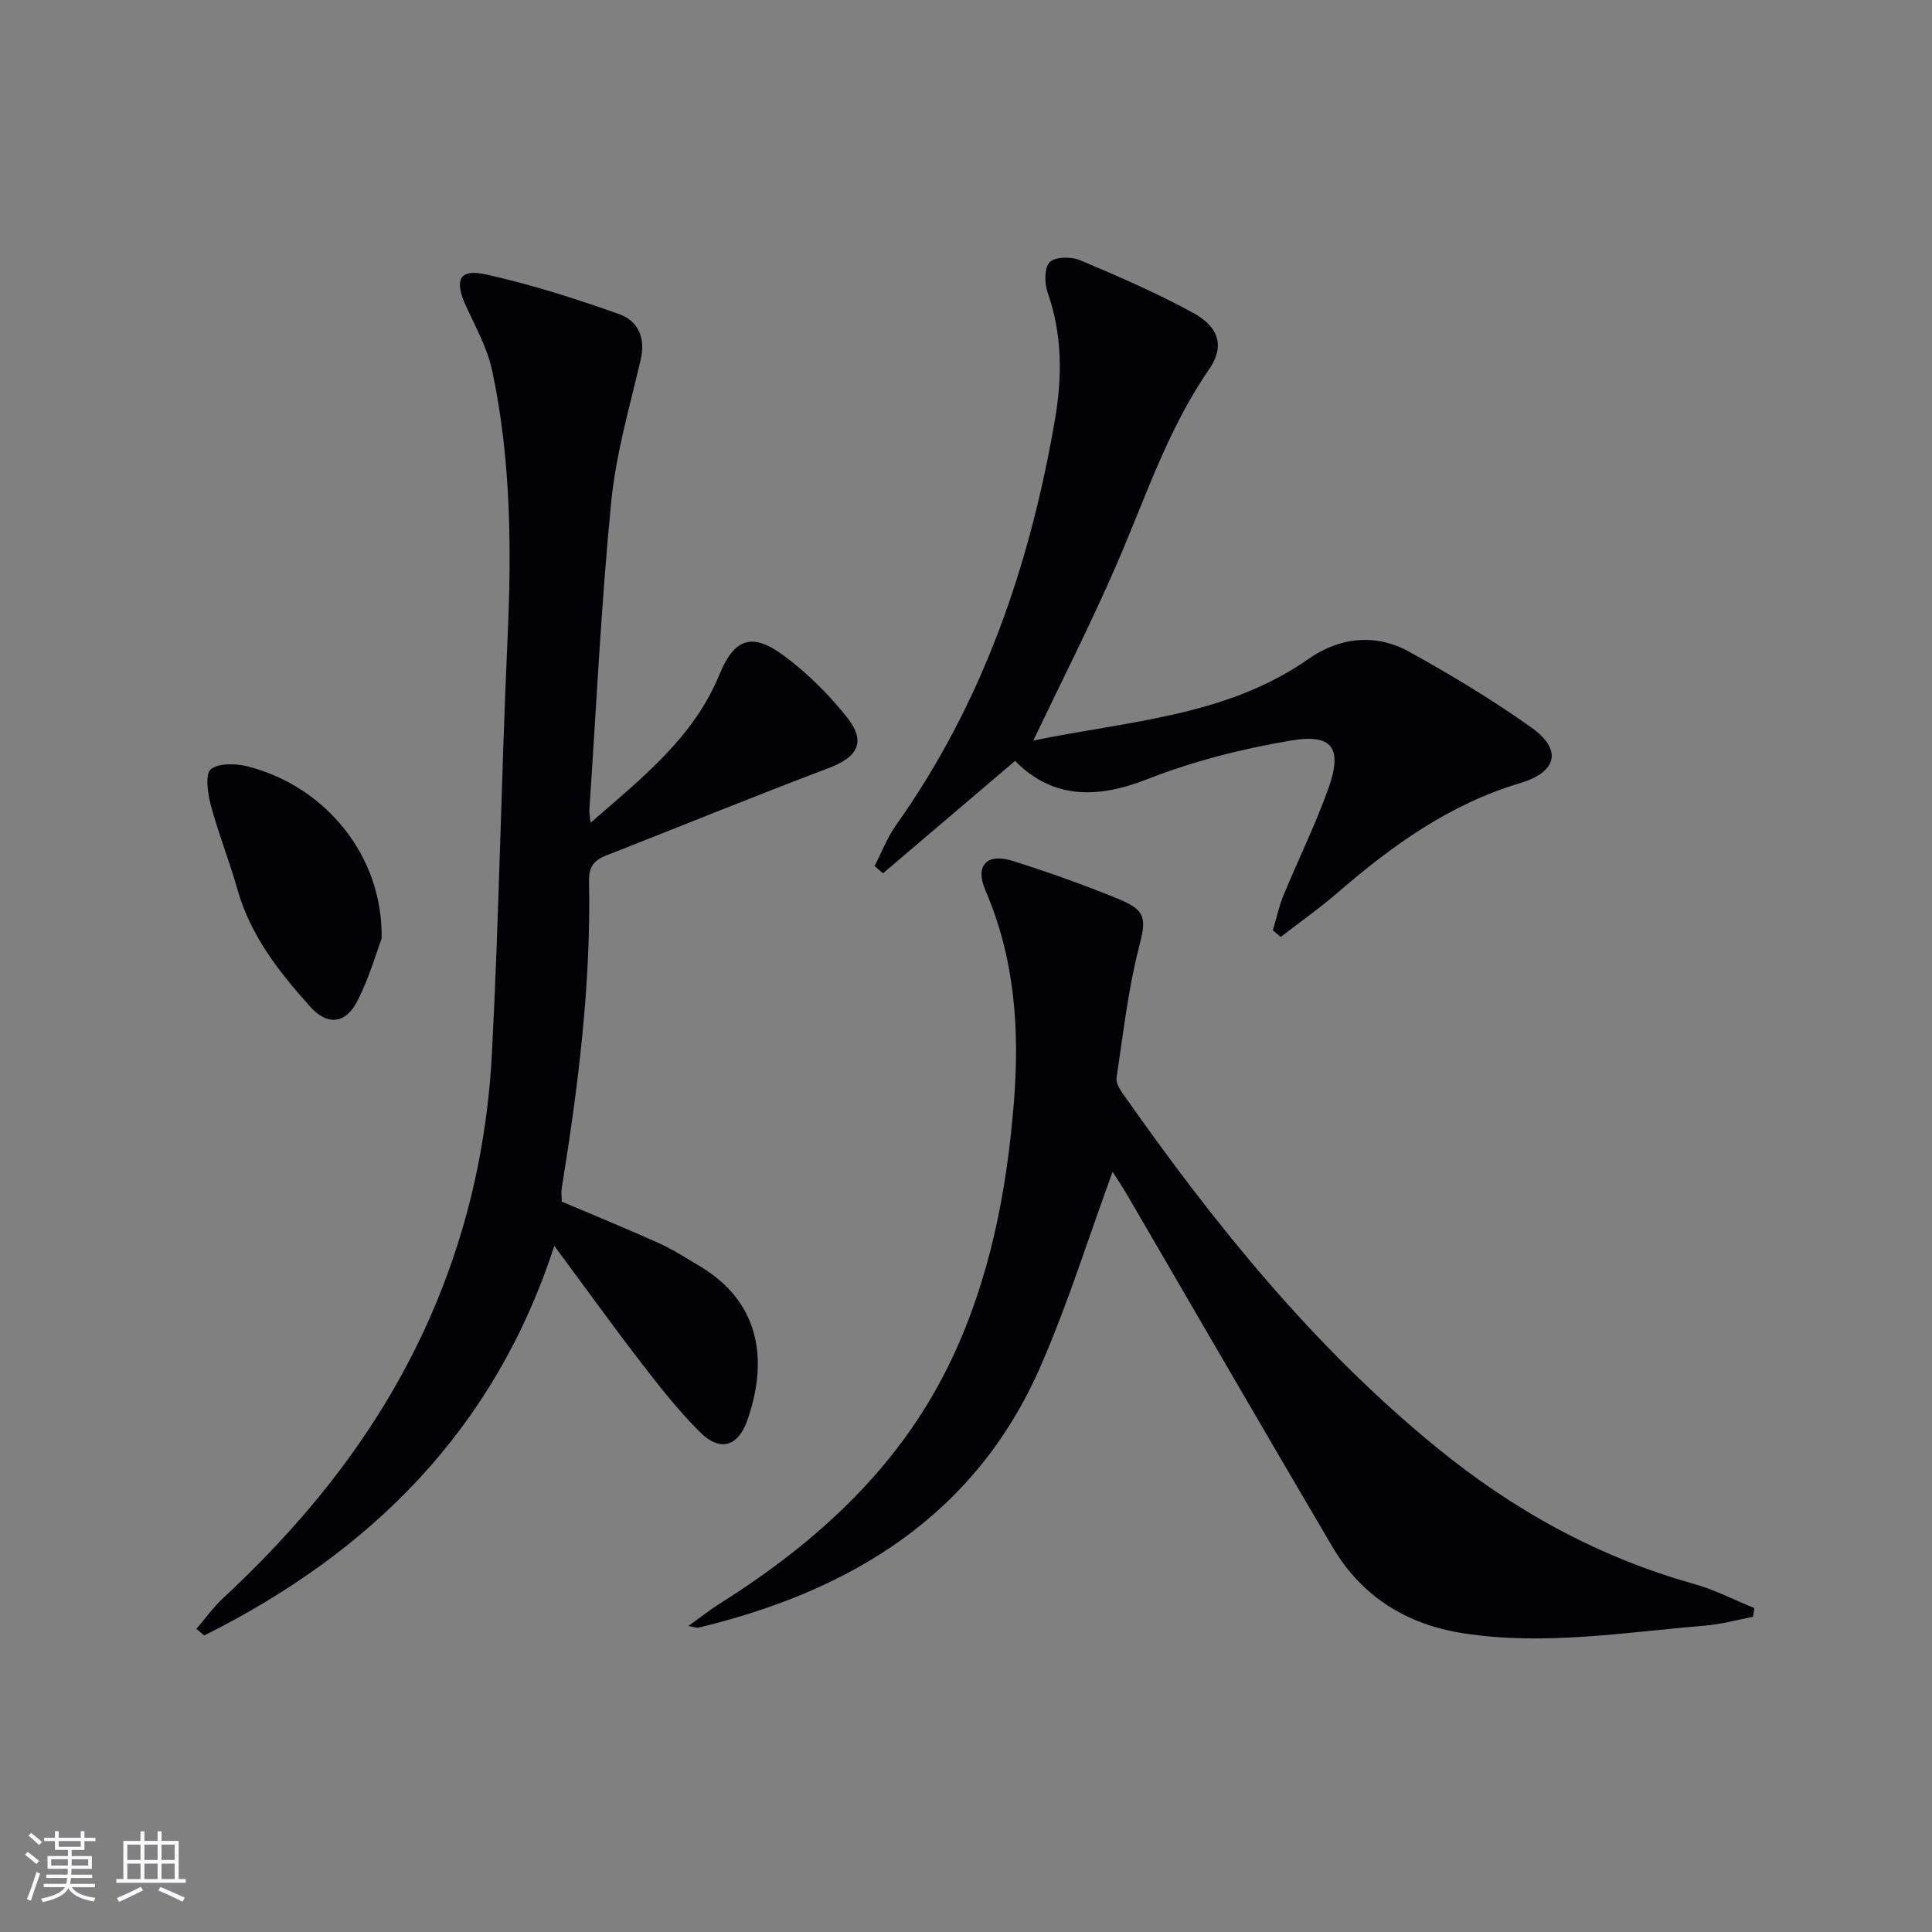
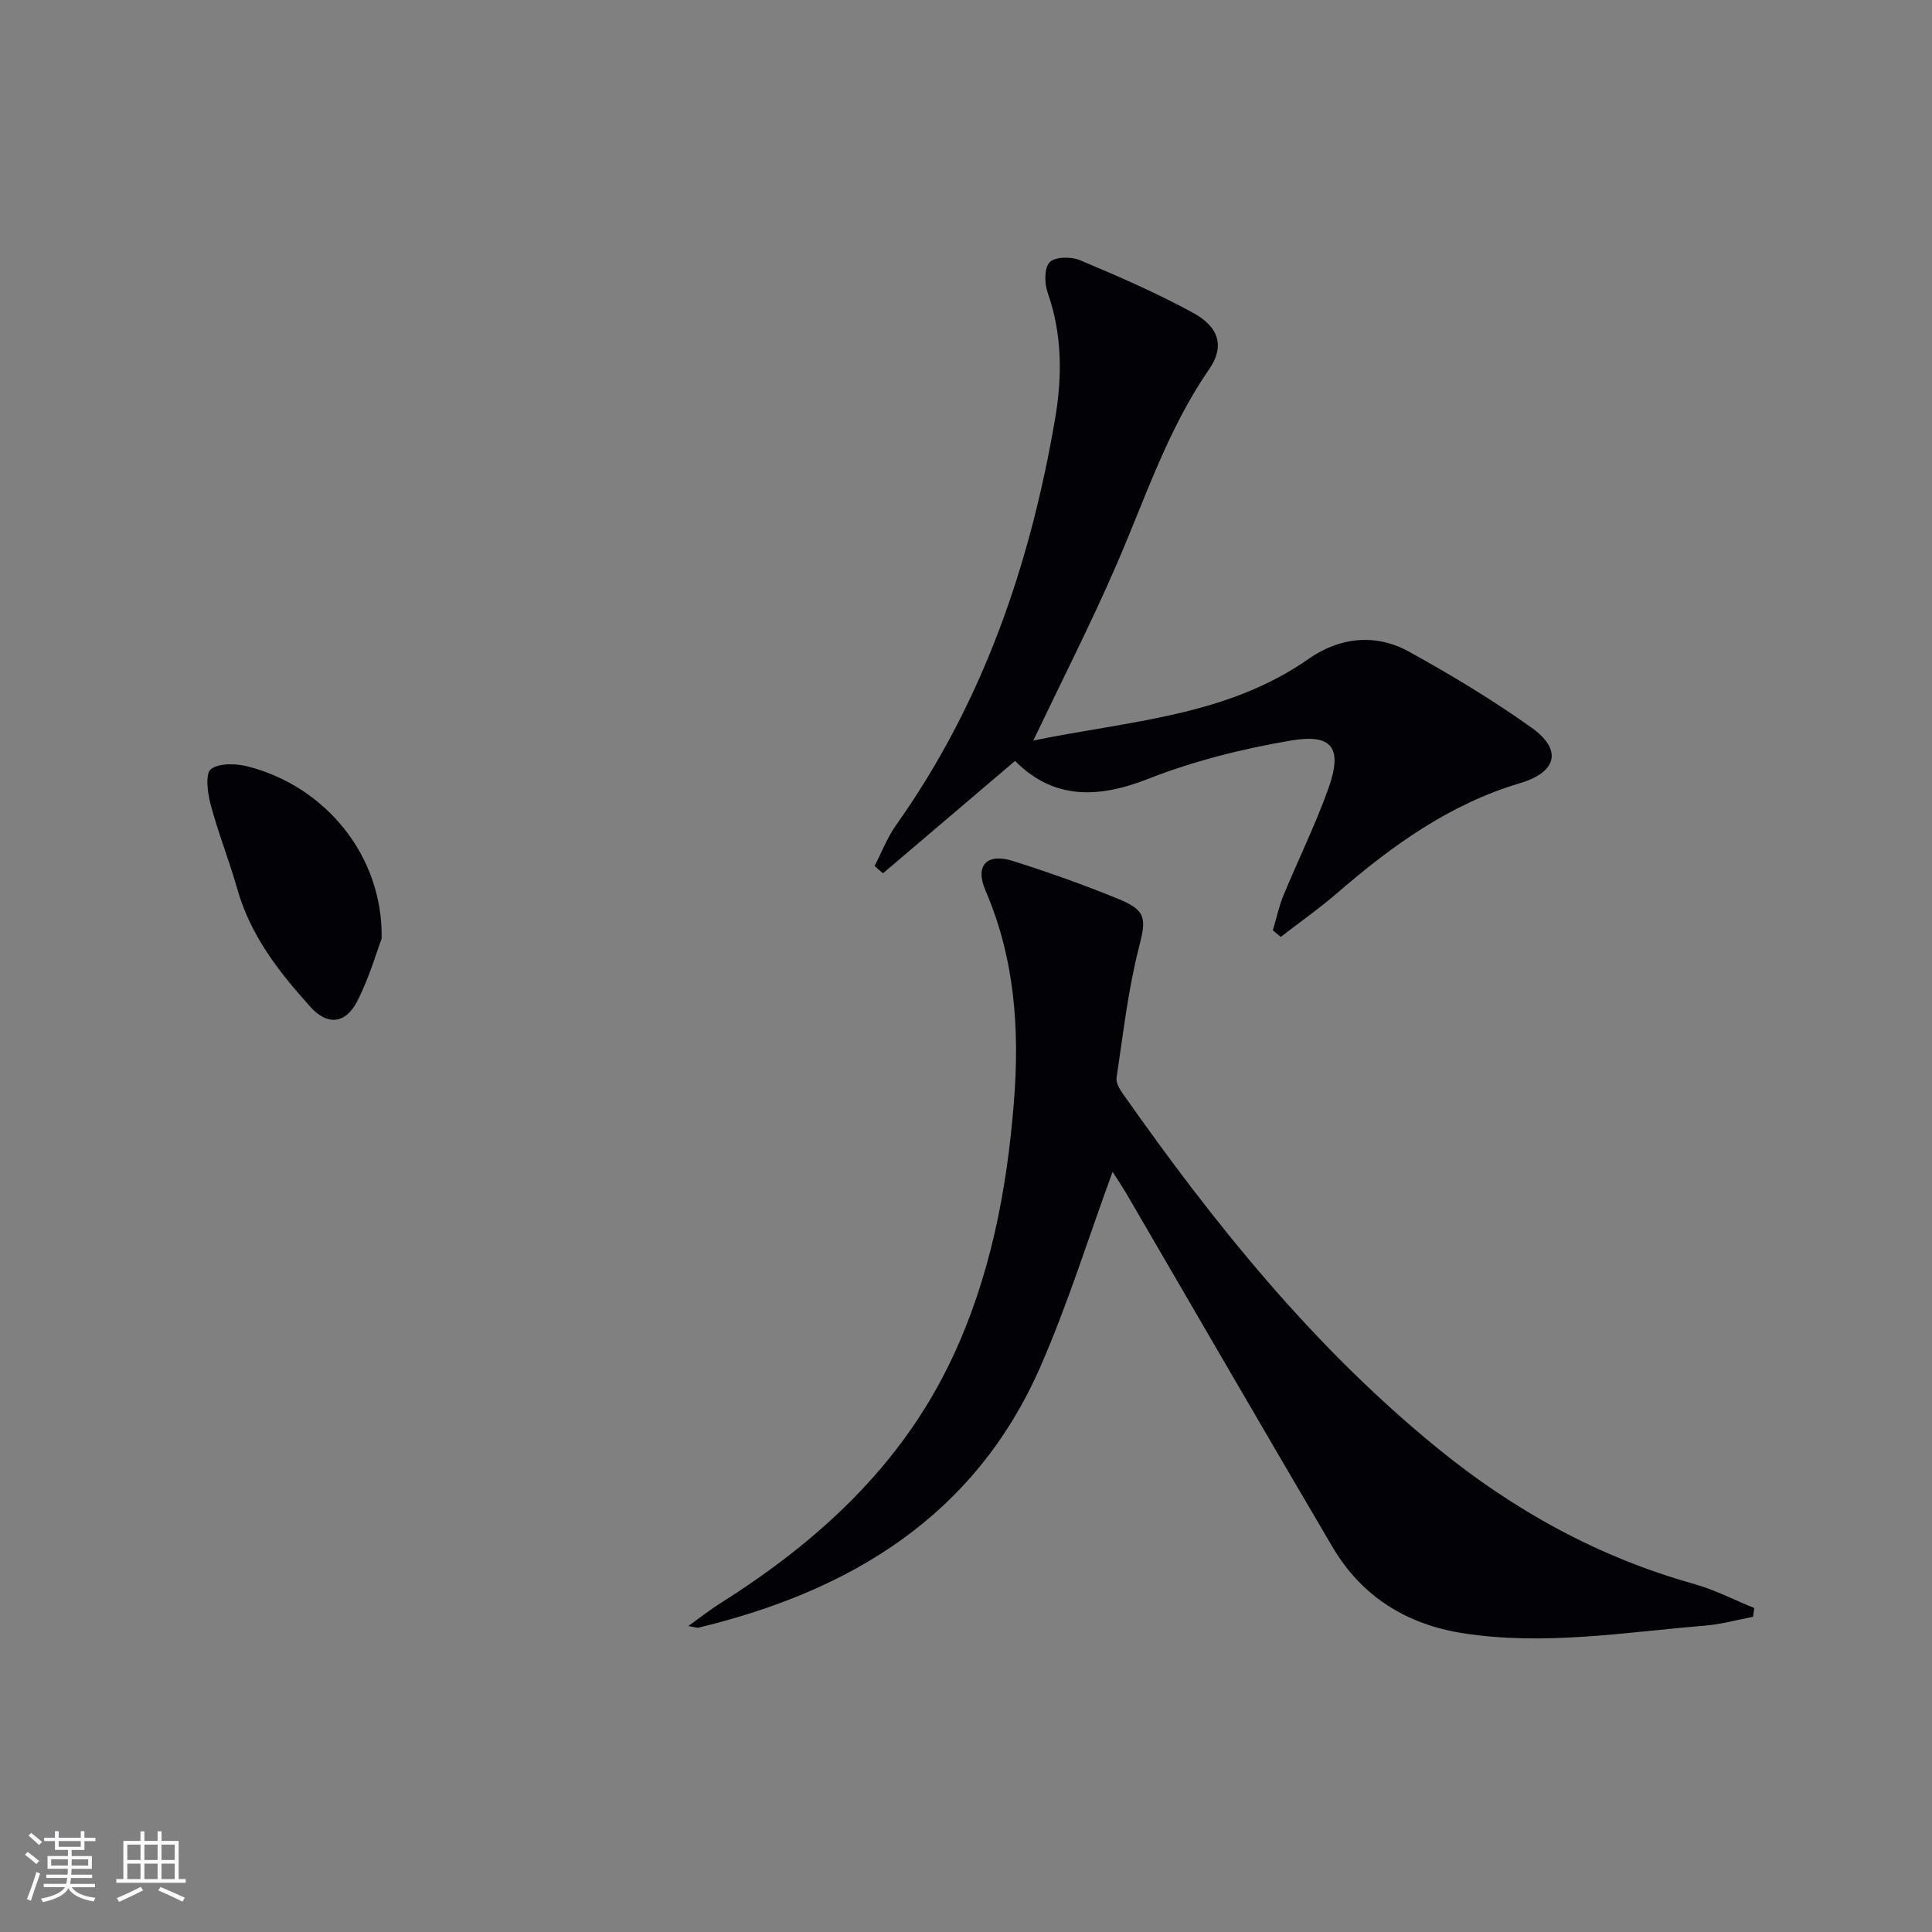
<svg xmlns="http://www.w3.org/2000/svg" enable-background="new 0 0 400 400" viewBox="0 0 400 400">
  <rect x="0" y="0" width="400" height="400" fill="#808080" stroke="none" />
  <g fill="#010106">
-     <path d="m122.26 170.36c10.75-9.38 21.32-17.64 26.67-30.66 3.11-7.59 6.8-8.83 13.4-3.92 4.86 3.62 9.32 8.03 13.07 12.79 3.97 5.03 2.18 8.17-3.73 10.41-15.5 5.87-30.86 12.13-46.29 18.19-2.47.97-3.49 2.4-3.43 5.23.43 21.35-2.23 42.45-5.63 63.47-.16.96-.02 1.97-.02 2.91 6.77 2.88 13.52 5.63 20.15 8.62 2.87 1.29 5.54 3.04 8.26 4.64 12.63 7.43 14.43 19.49 10 32.06-1.94 5.49-5.7 6.51-9.84 2.36-4.45-4.45-8.38-9.46-12.23-14.46-5.98-7.76-11.69-15.72-17.88-24.07-12.35 38.11-38.03 63.46-72.48 80.68-.54-.46-1.08-.91-1.62-1.37 1.84-2.14 3.5-4.47 5.55-6.38 12.86-11.97 24.29-25.08 33.45-40.16 13.58-22.37 20.84-46.7 22.19-72.65 1.49-28.57 1.93-57.2 3.23-85.78.85-18.67.72-37.24-3.19-55.57-.98-4.61-3.4-8.94-5.39-13.29-2.51-5.49-1.45-7.83 4.19-6.58 9.33 2.08 18.51 5.01 27.53 8.22 3.81 1.36 5.51 4.83 4.43 9.41-2.3 9.81-5.15 19.61-6.12 29.58-2.07 21.17-3.08 42.44-4.51 63.68-.03.47.08.97.24 2.64z" />
    <path d="m230.35 242.61c-5 13.64-9.23 27.27-14.91 40.27-13.53 30.95-39.26 46.5-70.83 54.11-.29.07-.64-.09-2.09-.34 2.6-1.87 4.52-3.39 6.58-4.69 20.34-12.82 37.6-28.62 48.02-50.75 7.87-16.71 11.32-34.61 12.79-52.9 1.21-15.05.23-29.79-5.88-43.95-2.25-5.23.32-7.81 5.72-6.09 7.42 2.35 14.78 4.96 21.98 7.92 5.8 2.38 5.53 4.27 4.04 10.1-2.24 8.77-3.24 17.87-4.6 26.85-.15.97.56 2.24 1.2 3.15 18.89 26.91 39.37 52.4 65.01 73.35 15.9 13 33.47 22.73 53.32 28.29 4.3 1.2 8.35 3.31 12.51 5-.09.6-.18 1.21-.26 1.81-3.31.63-6.59 1.55-9.93 1.83-16.7 1.38-33.38 4.2-50.19 1.56-11.64-1.82-20.92-7.61-26.94-17.83-14.34-24.35-28.48-48.82-42.71-73.23-.92-1.54-1.93-3.04-2.83-4.46z" />
    <path d="m213.94 153.32c20-4.1 40-5.02 56.97-16.89 6.4-4.48 13.85-5.36 20.83-1.5 8.7 4.81 17.27 9.96 25.36 15.73 6.39 4.55 5.3 9.19-2.39 11.48-14.57 4.34-26.47 12.91-37.75 22.66-3.76 3.25-7.86 6.13-11.8 9.18-.54-.45-1.09-.91-1.63-1.36.72-2.42 1.25-4.93 2.21-7.26 3.03-7.36 6.58-14.53 9.26-22.02 3.01-8.4.95-11.48-7.67-10.03-10.08 1.7-20.21 4.25-29.71 7.98-10.57 4.15-19.68 4.11-27.46-3.75-9.35 7.96-18.35 15.61-27.35 23.27-.58-.5-1.16-1.01-1.74-1.51 1.47-2.84 2.63-5.89 4.46-8.48 17.98-25.34 27.76-53.91 32.93-84.2 1.48-8.68 1.47-17.49-1.57-26.08-.67-1.9-.69-5.13.45-6.27 1.15-1.14 4.45-1.16 6.26-.4 7.95 3.34 15.9 6.79 23.45 10.92 5.41 2.96 6.51 7 3.29 11.66-8.72 12.61-13.33 27.07-19.37 40.9-5.15 11.85-11.03 23.38-17.03 35.97z" />
    <path d="m79.01 194.34c-.99 2.62-2.54 8.06-5.07 12.99-2.4 4.68-6.17 5.02-9.64 1.17-6.48-7.18-12.42-14.75-15.14-24.35-1.67-5.9-3.96-11.62-5.54-17.54-.64-2.4-1.17-6.42.05-7.36 1.75-1.34 5.32-1.18 7.81-.52 15.92 4.15 27.85 18.48 27.53 35.61z" />
  </g>
  <path d="m5.17 384 .55-.58c.85.61 1.65 1.24 2.4 1.87l-.59.64c-.83-.73-1.62-1.38-2.36-1.93m1.22 9.53-.82-.34c.71-1.76 1.37-3.64 1.98-5.63.24.13.5.25.76.36-.6 1.67-1.24 3.54-1.92 5.61m-.5-13.5.57-.54c.56.44 1.31 1.06 2.26 1.87l-.64.64c-.68-.66-1.41-1.32-2.19-1.97m3.25.46h2.24v-1.36h.77v1.36h4.57v-1.36h.76v1.36h2.28v.69h-2.28v1.84h-2.64v1.26h4.18v2.64h-4.21c0 .45-.02.86-.05 1.21h4.32v.69h-4.38c-.04.34-.1.75-.19 1.22h5.15v.69h-4.82c.87 1.19 2.51 1.92 4.93 2.19-.17.32-.3.57-.37.76-2.77-.49-4.52-1.41-5.26-2.76-.56 1.26-2.3 2.23-5.24 2.9-.12-.24-.26-.48-.43-.72 2.73-.55 4.38-1.34 4.96-2.38h-4.38v-.69h4.65c.1-.38.17-.79.21-1.22h-4.32v-.69h4.4c.03-.34.05-.75.05-1.21h-4.2v-2.64h4.23v-1.26h-2.69v-1.84h-2.24zm1.46 4.46v1.29h3.45c.01-.4.02-.57.01-.53v-.32-.45h-3.46zm1.55-2.59h4.57v-1.19h-4.57zm6.11 2.59h-3.42v.77c-.01.19-.01.37-.02.53h3.44z" fill="#fafafc" />
  <path d="m32.63 379.16h.82v1.98h3.54v7.89h1.46v.78h-14.37v-.78h1.46v-7.89h3.54v-1.98h.82v1.98h2.73zm-3.49 11.48.5.73c-1.61.82-3.28 1.63-5 2.41-.13-.27-.28-.55-.44-.82 1.75-.72 3.4-1.49 4.94-2.32m-2.78-5.55h2.73v-3.18h-2.73zm0 3.95h2.73v-3.2h-2.73zm3.54-3.95h2.73v-3.18h-2.73zm0 3.95h2.73v-3.2h-2.73zm7.89 4.68c-1.84-.92-3.51-1.7-5.02-2.32l.45-.73c1.89.8 3.57 1.55 5.04 2.23zm-1.62-11.81h-2.73v3.18h2.73zm-2.73 7.13h2.73v-3.2h-2.73z" fill="#fafafc" />
</svg>